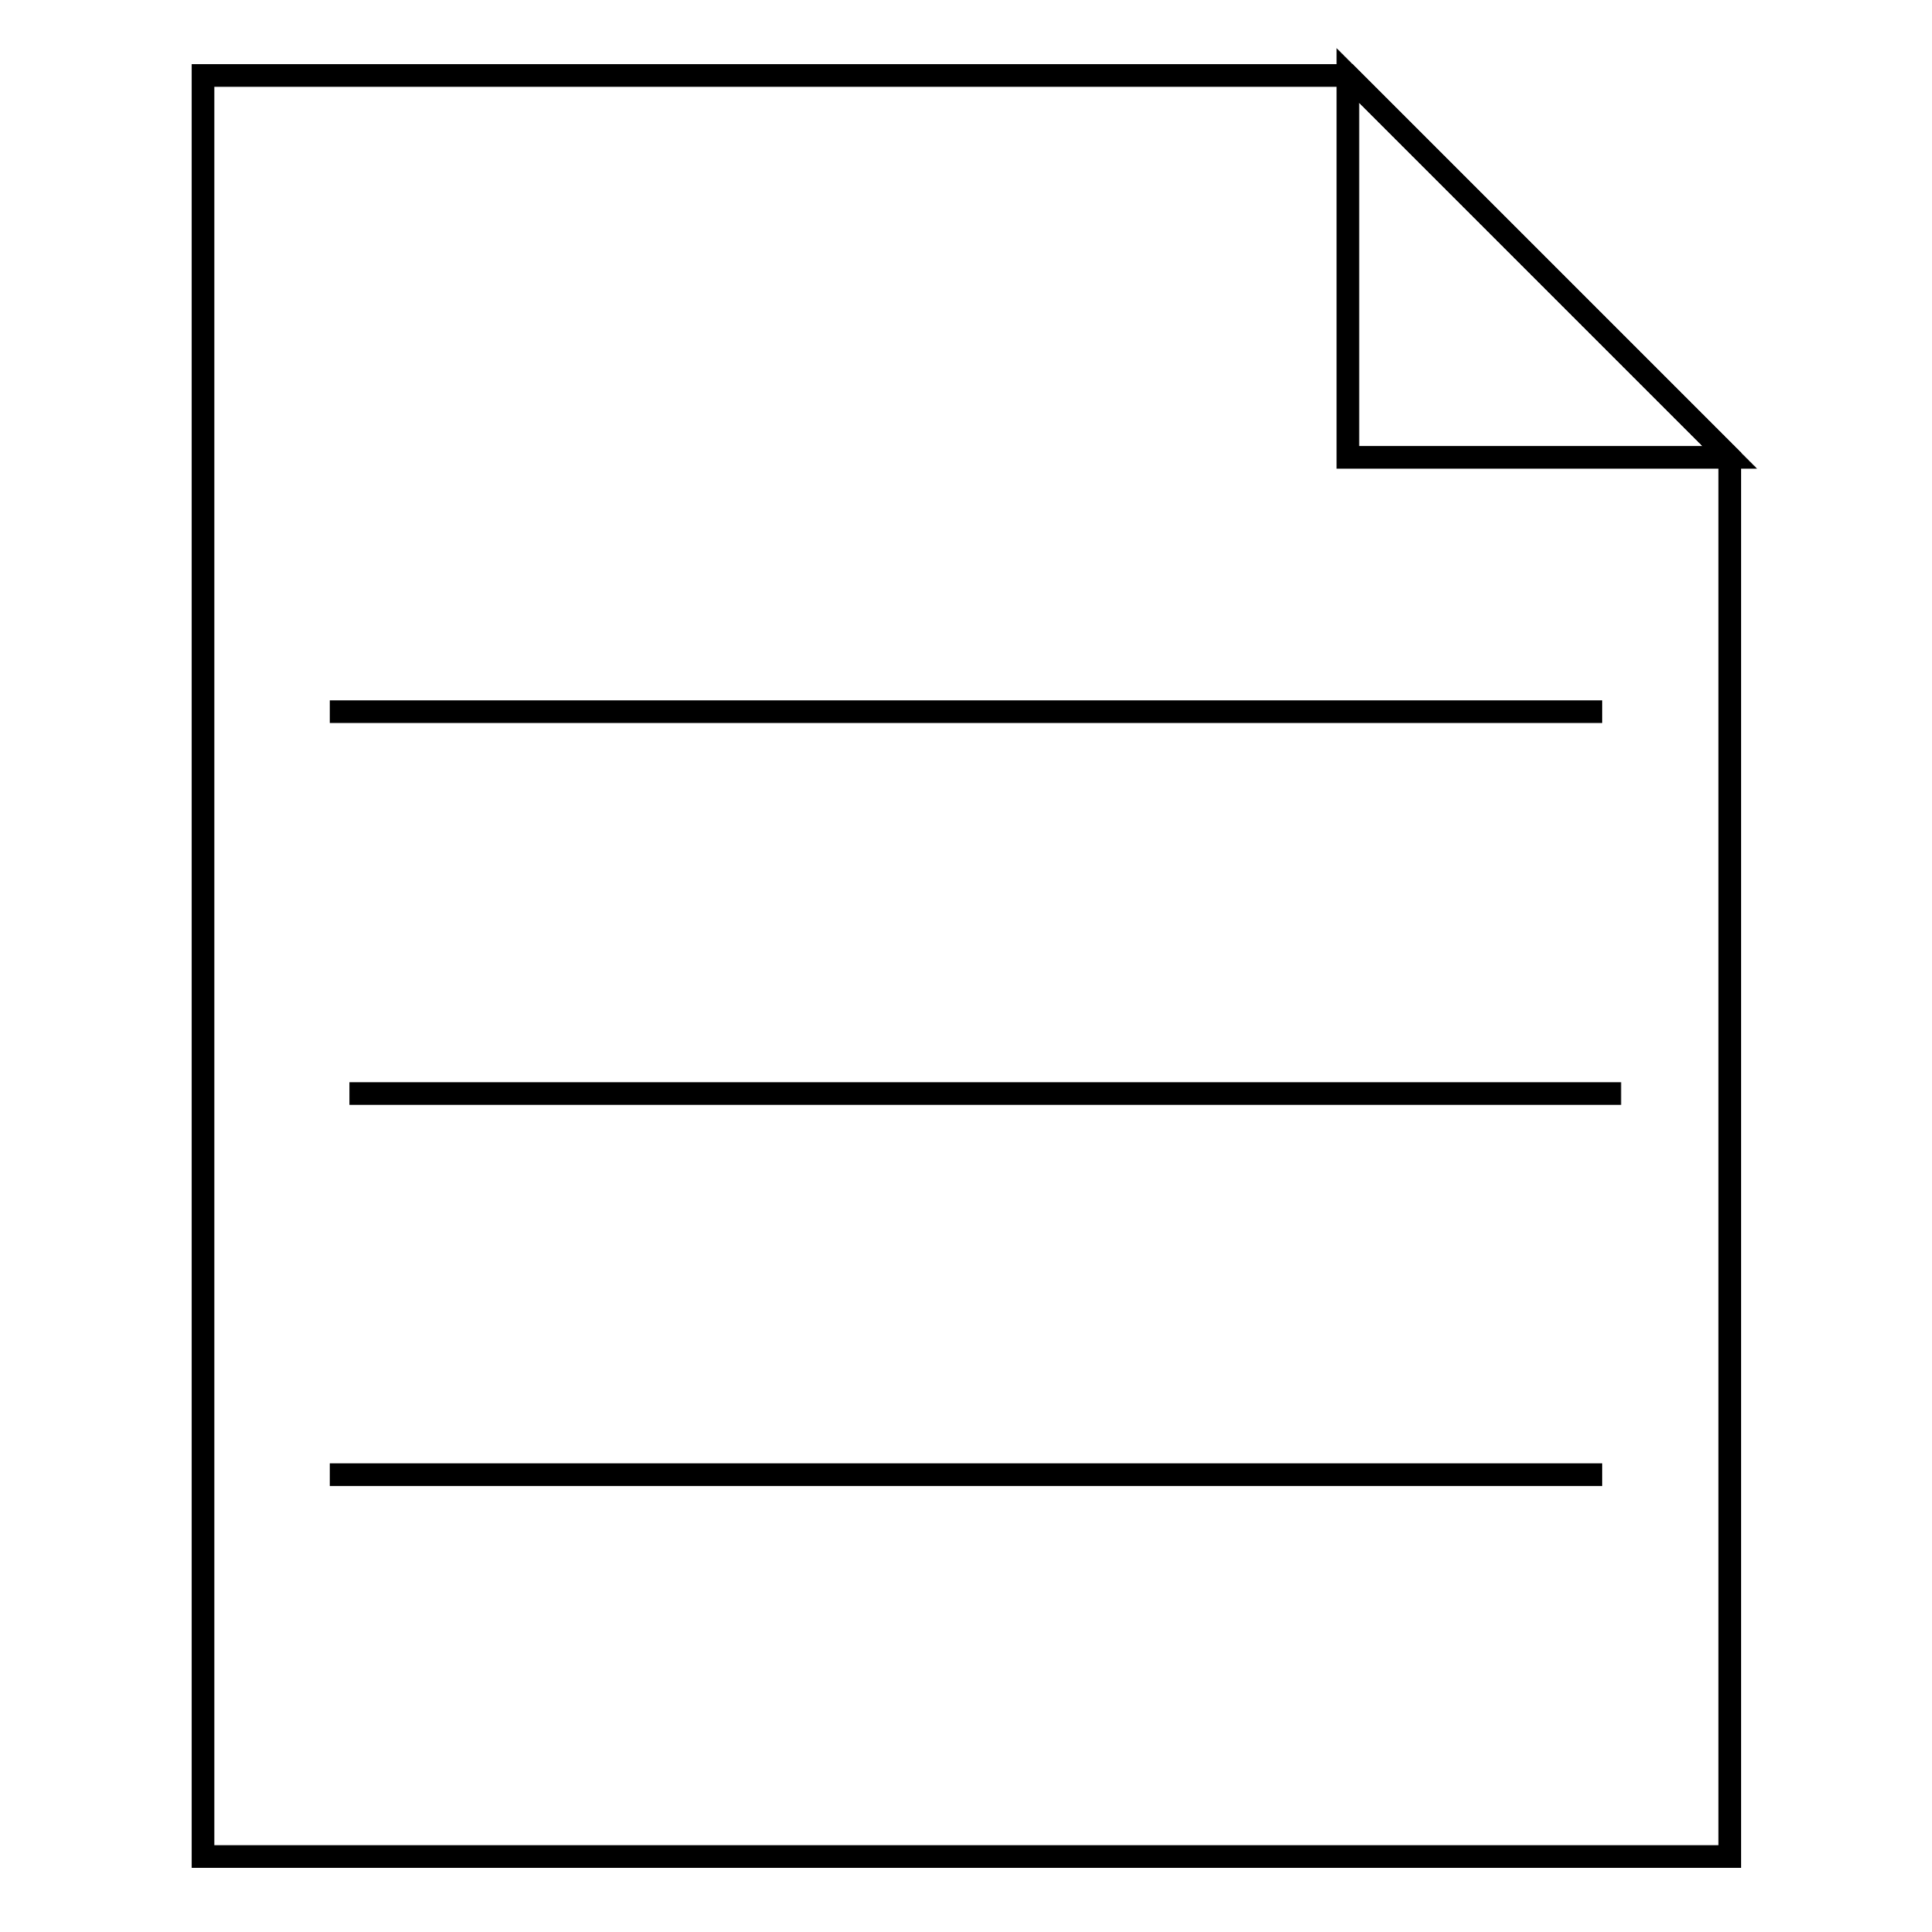
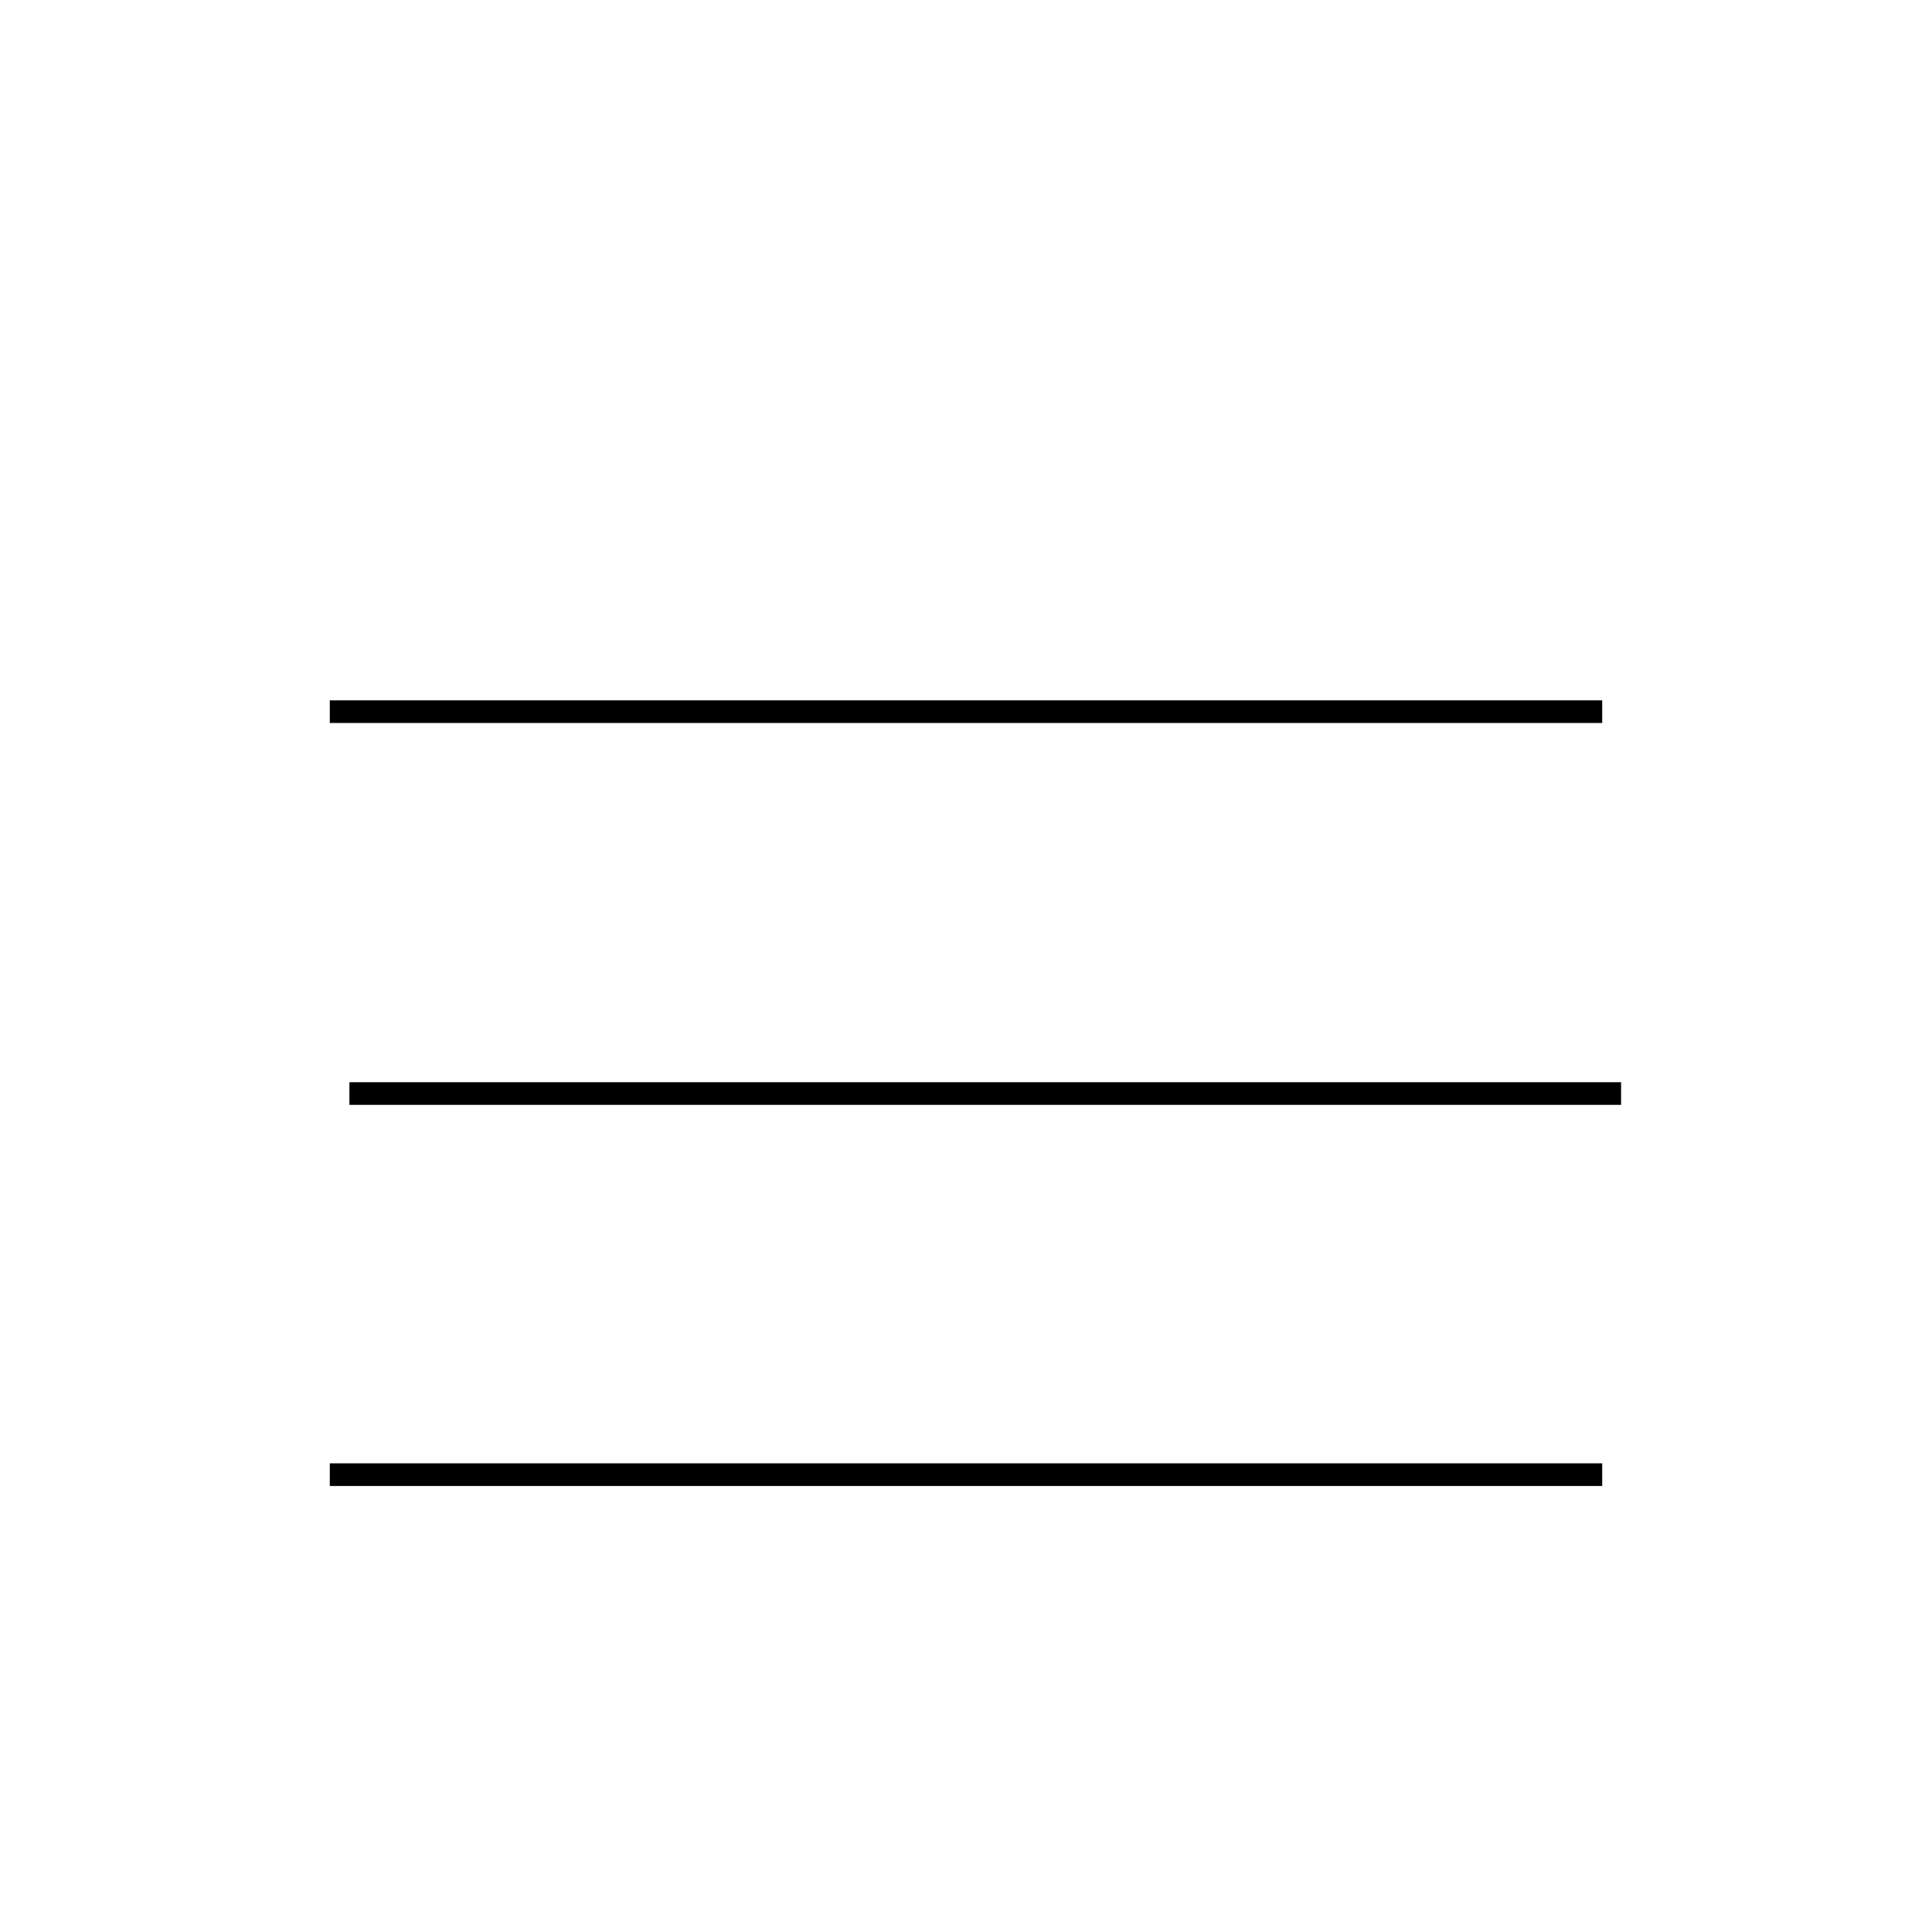
<svg xmlns="http://www.w3.org/2000/svg" version="1.1" x="0px" y="0px" viewBox="0 0 256 256" enable-background="new 0 0 256 256" xml:space="preserve">
  <g>
    <g>
-       <path stroke-width="3" fill-opacity="0" stroke="#000000" d="M178.6,10H26.9v236h202.3l0-185.4L178.6,10z" />
-       <path stroke-width="3" fill-opacity="0" stroke="#000000" d="M178.6,10l0,50.6h50.6L178.6,10z" />
      <path stroke-width="3" fill-opacity="0" stroke="#000000" d="M212.3,94.3H43.7H212.3z" />
      <path stroke-width="3" fill-opacity="0" stroke="#000000" d="M212.3,195.4H43.7H212.3z" />
      <path stroke-width="3" fill-opacity="0" stroke="#000000" d="M214.8,144.9H46.3H214.8z" />
-       <path stroke-width="3" fill-opacity="0" stroke="#000000" d="M47.7,161.6" />
-       <path stroke-width="3" fill-opacity="0" stroke="#000000" d="M216.2,161.6" />
    </g>
  </g>
</svg>